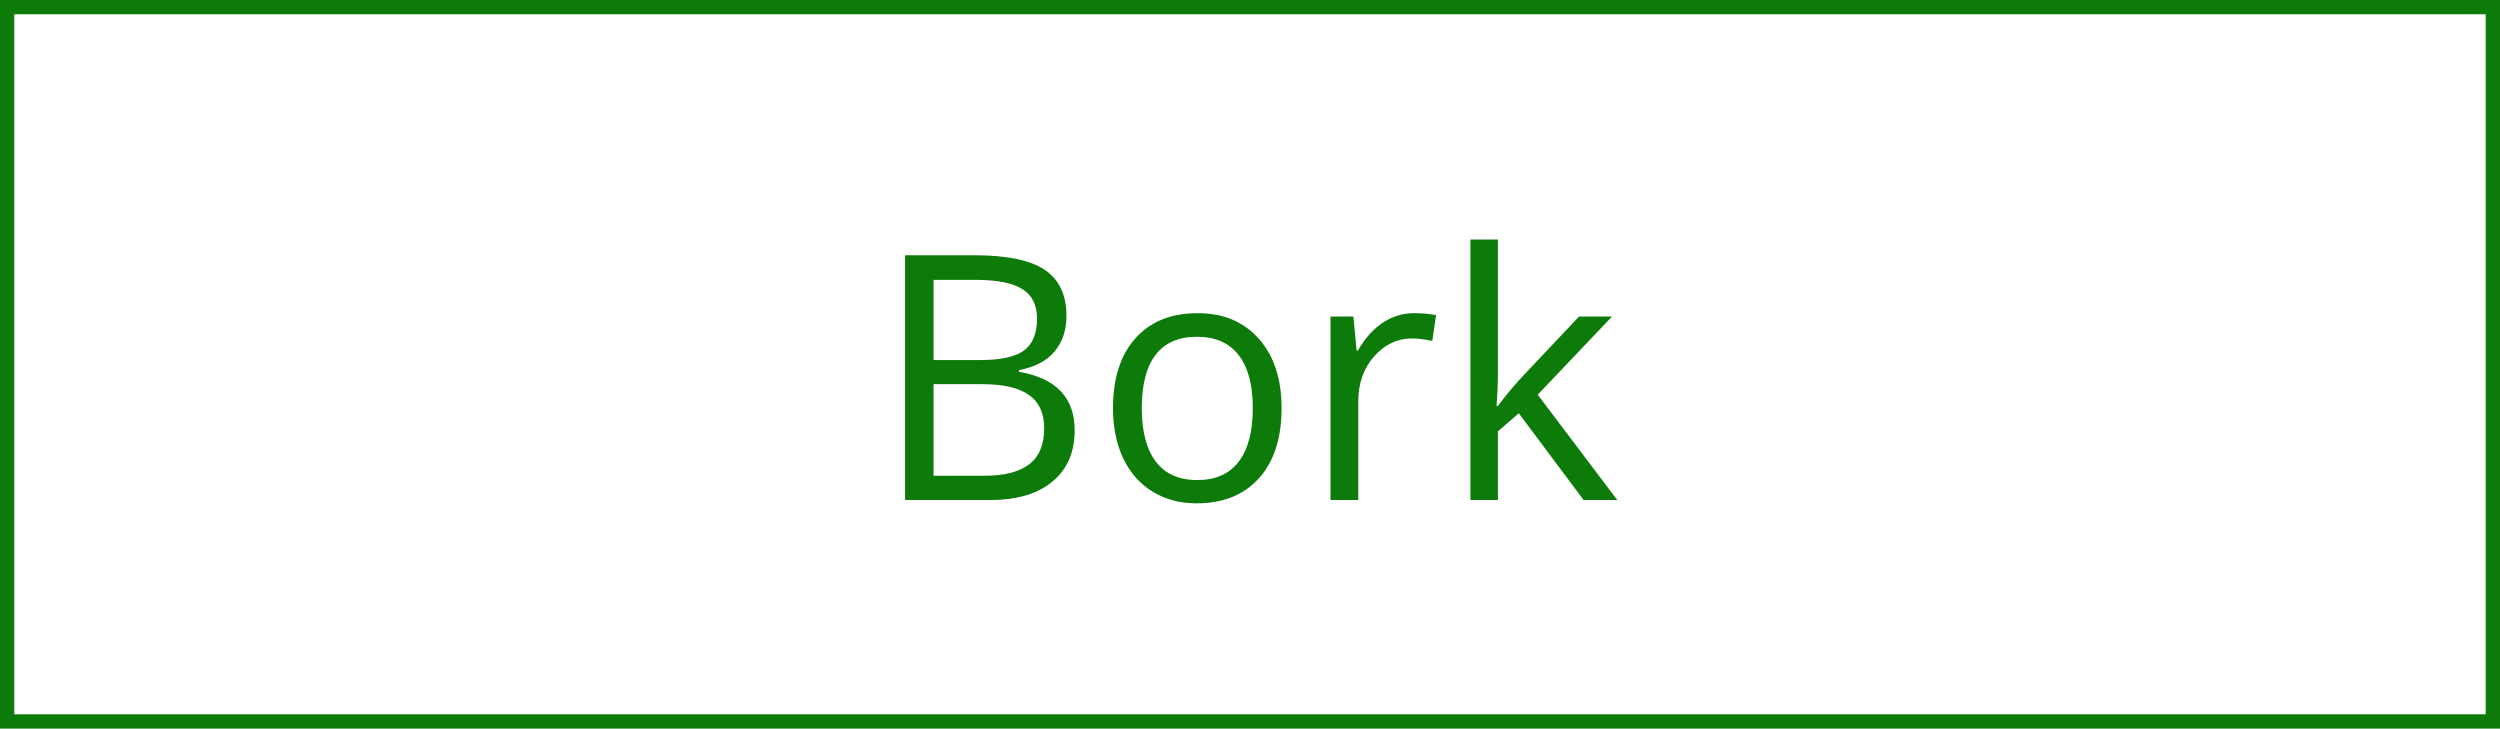
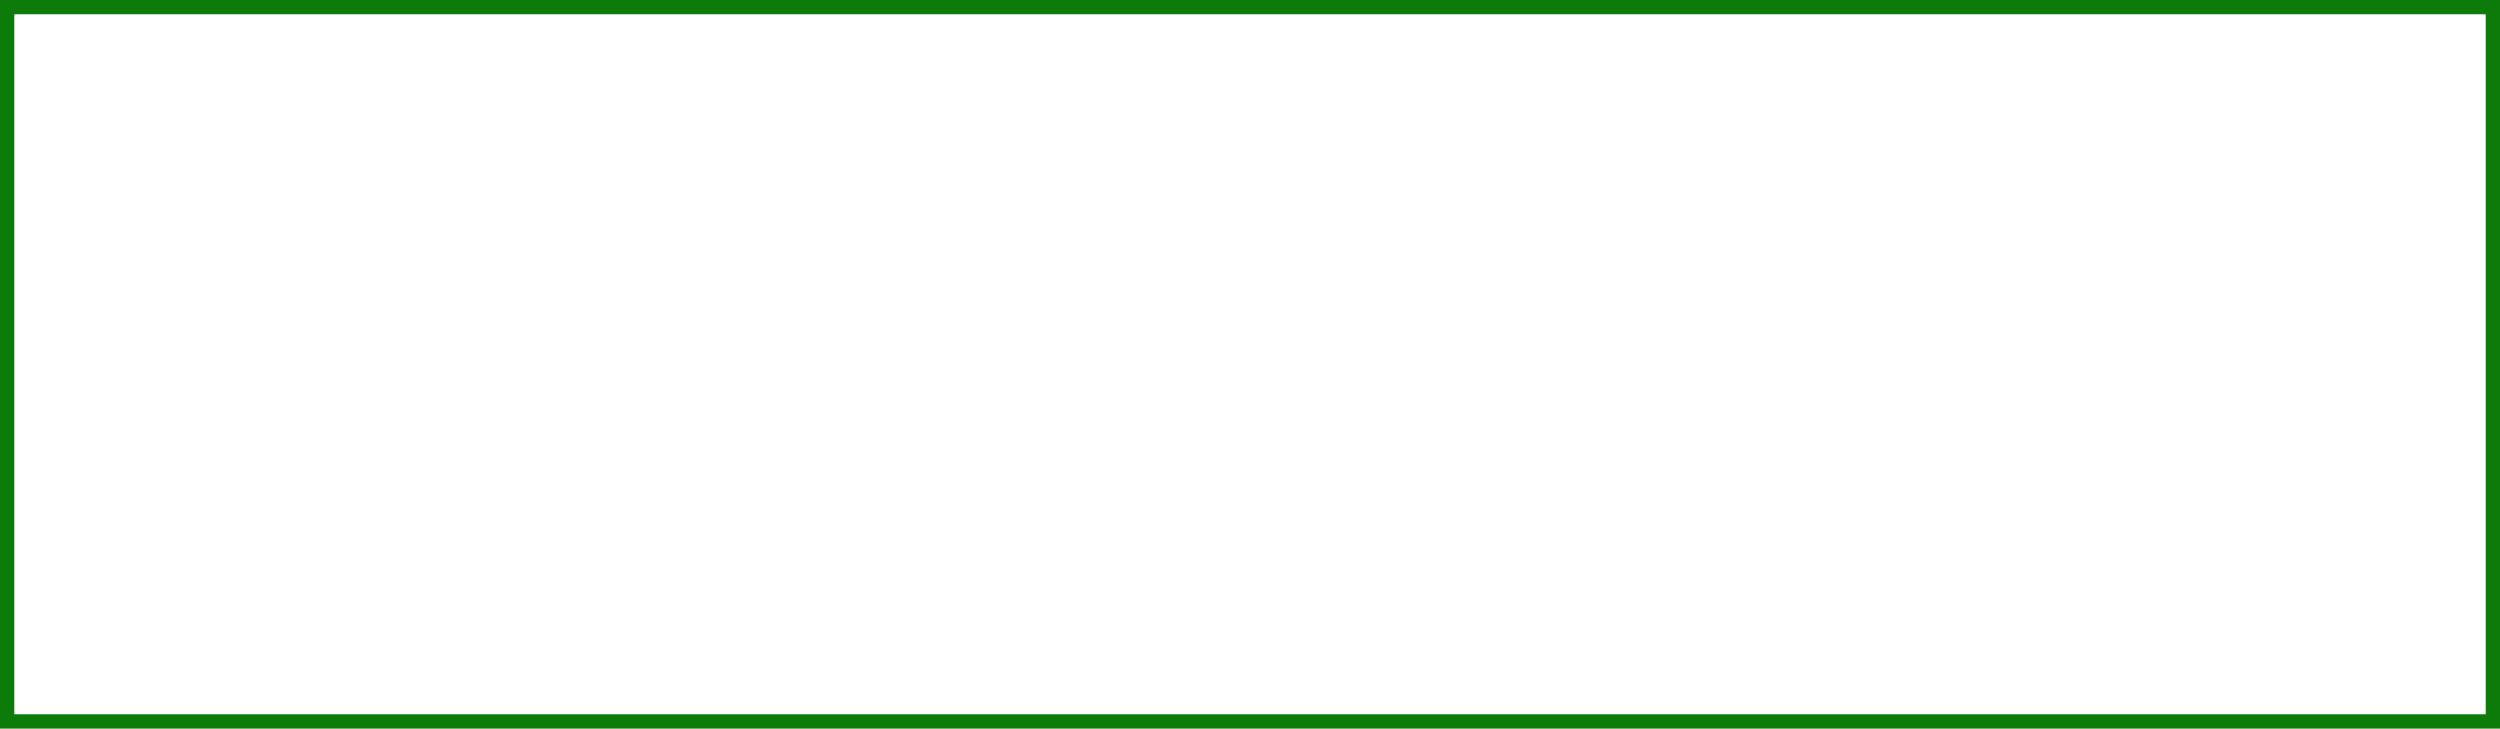
<svg xmlns="http://www.w3.org/2000/svg" width="175" height="51" viewBox="0 0 175 51" fill="none">
-   <path d="M63.355 17.867H68.195C70.469 17.867 72.113 18.207 73.129 18.887C74.144 19.566 74.652 20.641 74.652 22.109C74.652 23.125 74.367 23.965 73.797 24.629C73.234 25.285 72.41 25.711 71.324 25.906V26.023C73.926 26.469 75.227 27.836 75.227 30.125C75.227 31.656 74.707 32.852 73.668 33.711C72.637 34.57 71.191 35 69.332 35H63.355V17.867ZM65.348 25.203H68.629C70.035 25.203 71.047 24.984 71.664 24.547C72.281 24.102 72.59 23.355 72.59 22.309C72.59 21.348 72.246 20.656 71.559 20.234C70.871 19.805 69.777 19.59 68.277 19.59H65.348V25.203ZM65.348 26.891V33.301H68.922C70.305 33.301 71.344 33.035 72.039 32.504C72.742 31.965 73.094 31.125 73.094 29.984C73.094 28.922 72.734 28.141 72.016 27.641C71.305 27.141 70.219 26.891 68.758 26.891H65.348ZM89.711 28.566C89.711 30.66 89.184 32.297 88.129 33.477C87.074 34.648 85.617 35.234 83.758 35.234C82.609 35.234 81.59 34.965 80.699 34.426C79.809 33.887 79.121 33.113 78.637 32.105C78.152 31.098 77.91 29.918 77.91 28.566C77.91 26.473 78.434 24.844 79.481 23.68C80.527 22.508 81.981 21.922 83.84 21.922C85.637 21.922 87.062 22.52 88.117 23.715C89.18 24.91 89.711 26.527 89.711 28.566ZM79.926 28.566C79.926 30.207 80.254 31.457 80.91 32.316C81.566 33.176 82.531 33.605 83.805 33.605C85.078 33.605 86.043 33.18 86.699 32.328C87.363 31.469 87.695 30.215 87.695 28.566C87.695 26.934 87.363 25.695 86.699 24.852C86.043 24 85.07 23.574 83.781 23.574C82.508 23.574 81.547 23.992 80.898 24.828C80.25 25.664 79.926 26.91 79.926 28.566ZM98.992 21.922C99.562 21.922 100.074 21.969 100.527 22.062L100.258 23.867C99.727 23.75 99.258 23.691 98.852 23.691C97.812 23.691 96.922 24.113 96.18 24.957C95.445 25.801 95.078 26.852 95.078 28.109V35H93.133V22.156H94.738L94.961 24.535H95.055C95.531 23.699 96.106 23.055 96.777 22.602C97.449 22.148 98.188 21.922 98.992 21.922ZM104.852 28.426C105.188 27.949 105.699 27.324 106.387 26.551L110.535 22.156H112.844L107.641 27.629L113.207 35H110.852L106.316 28.93L104.852 30.195V35H102.93V16.766H104.852V26.434C104.852 26.863 104.82 27.527 104.758 28.426H104.852Z" fill="#0D7B0A" />
  <rect x="0.5" y="0.5" width="174" height="50" stroke="#0D7B0A" />
</svg>